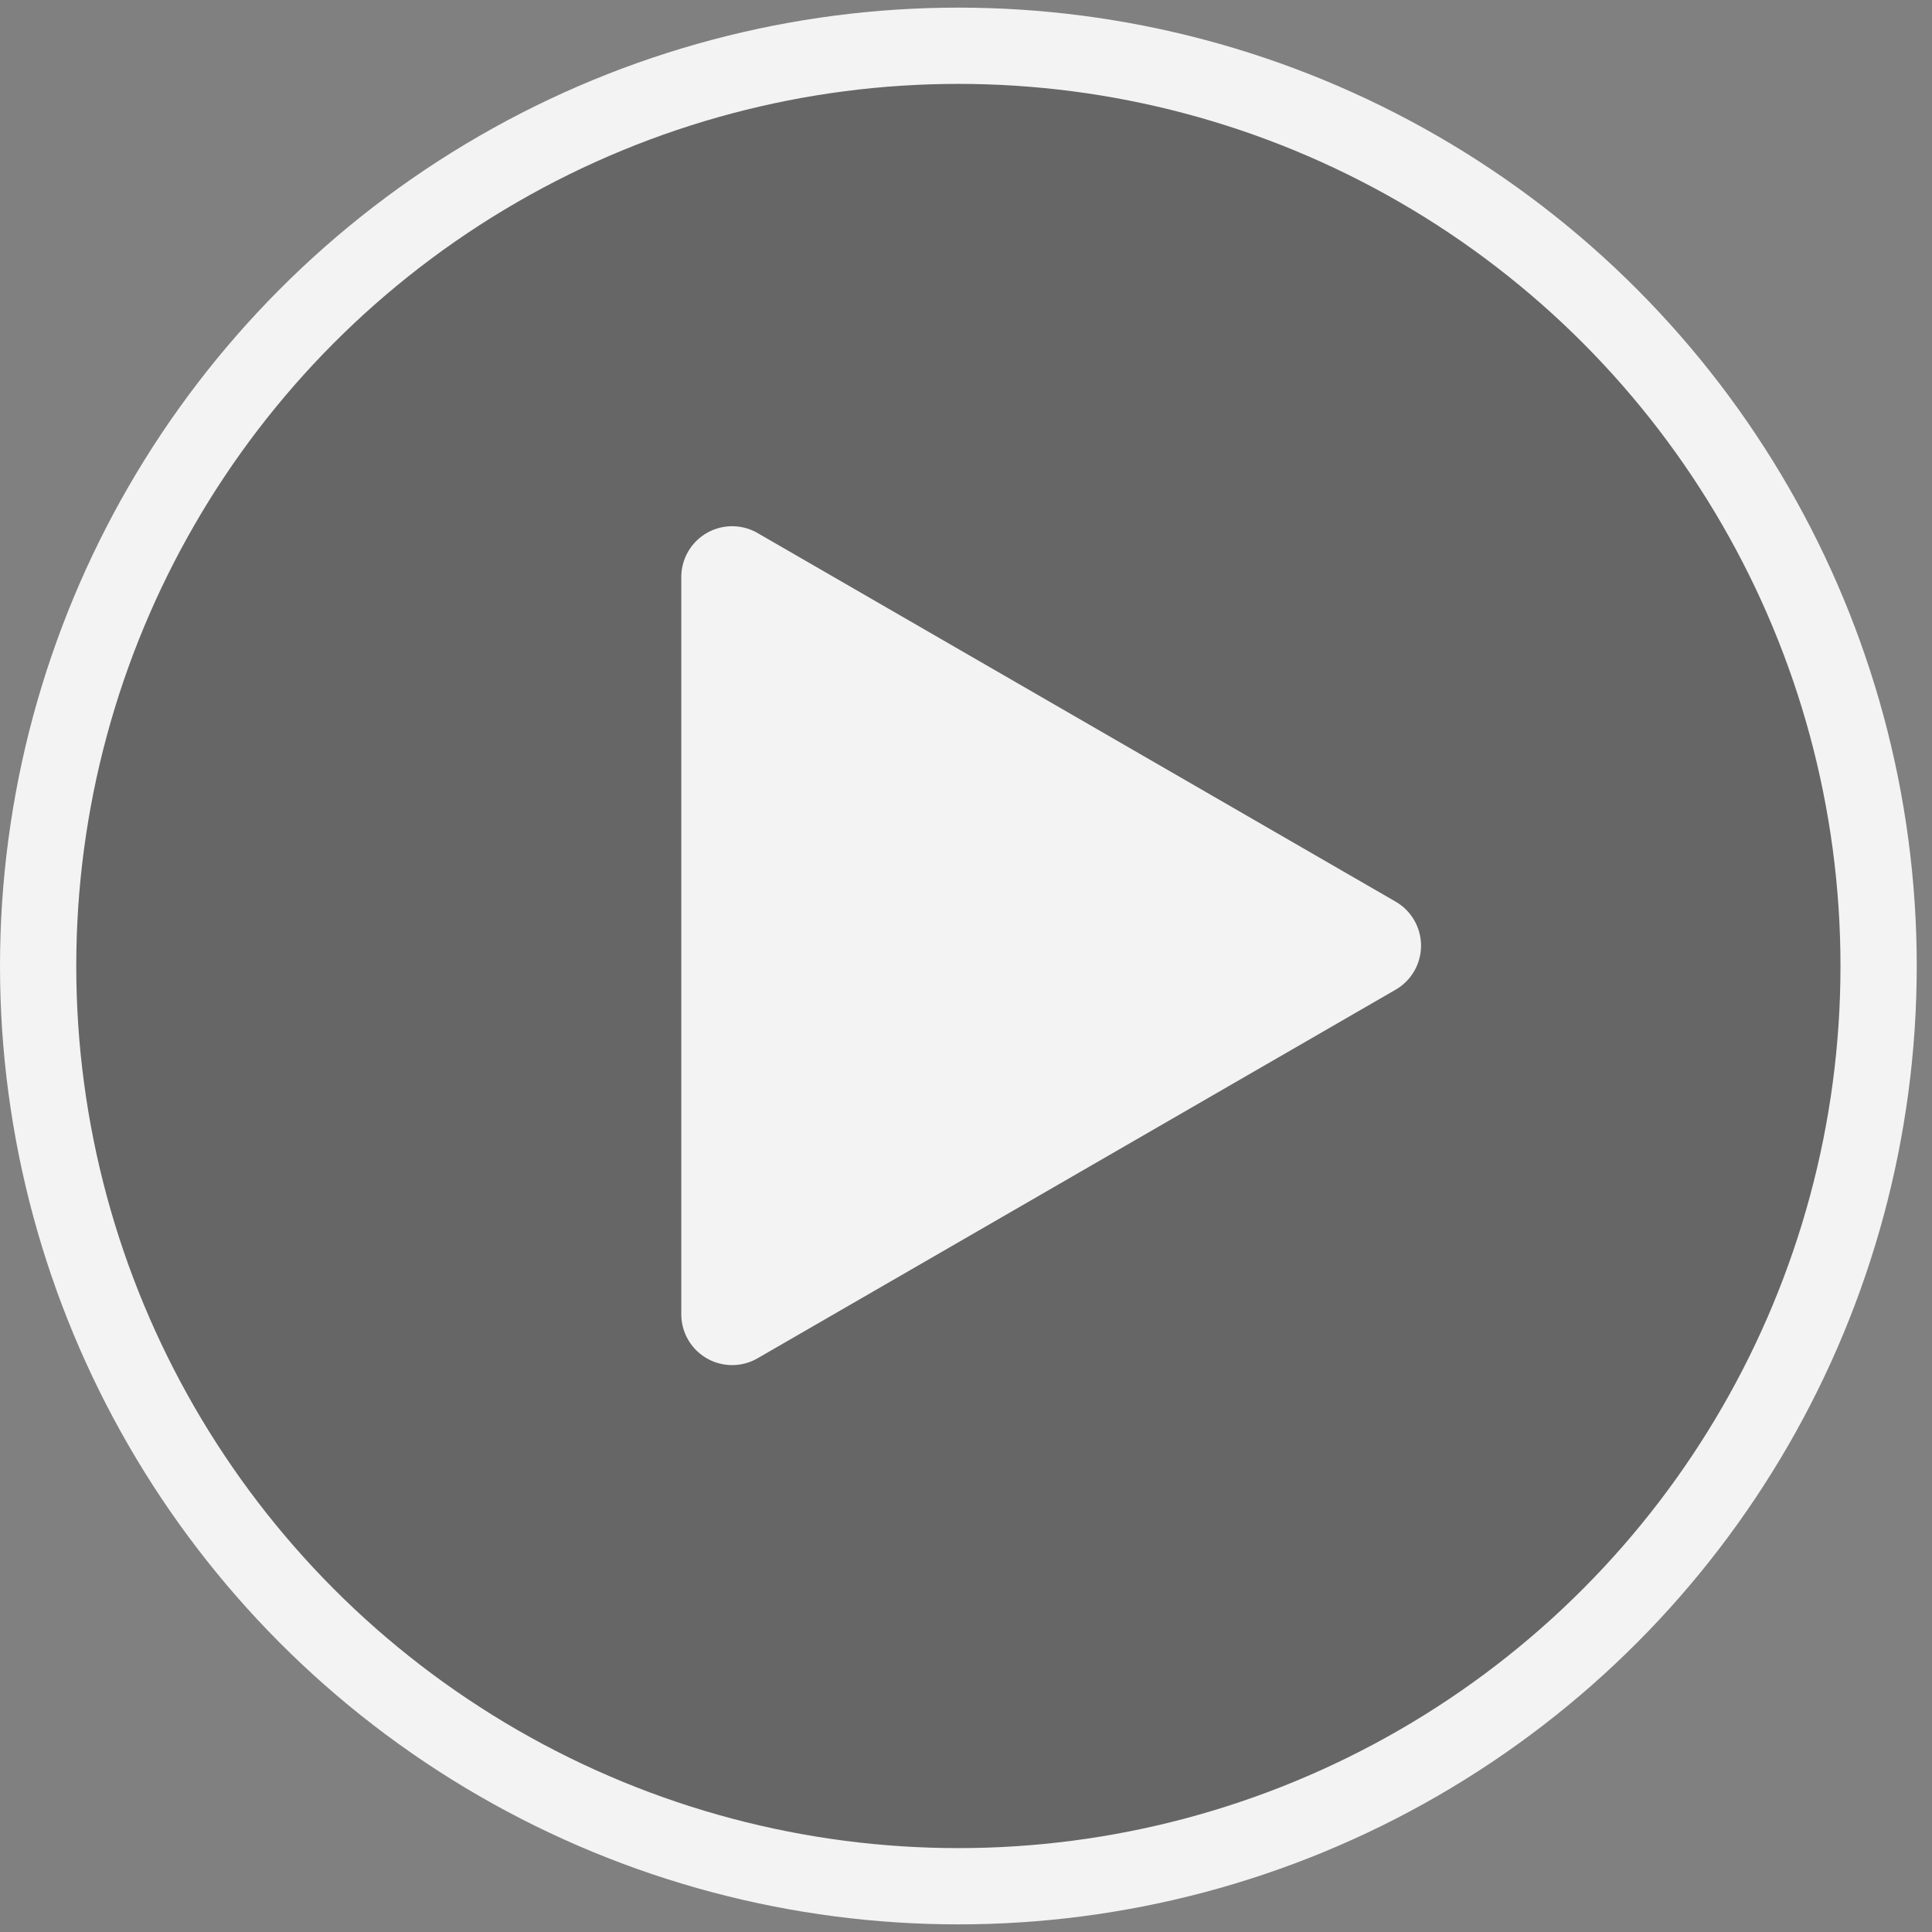
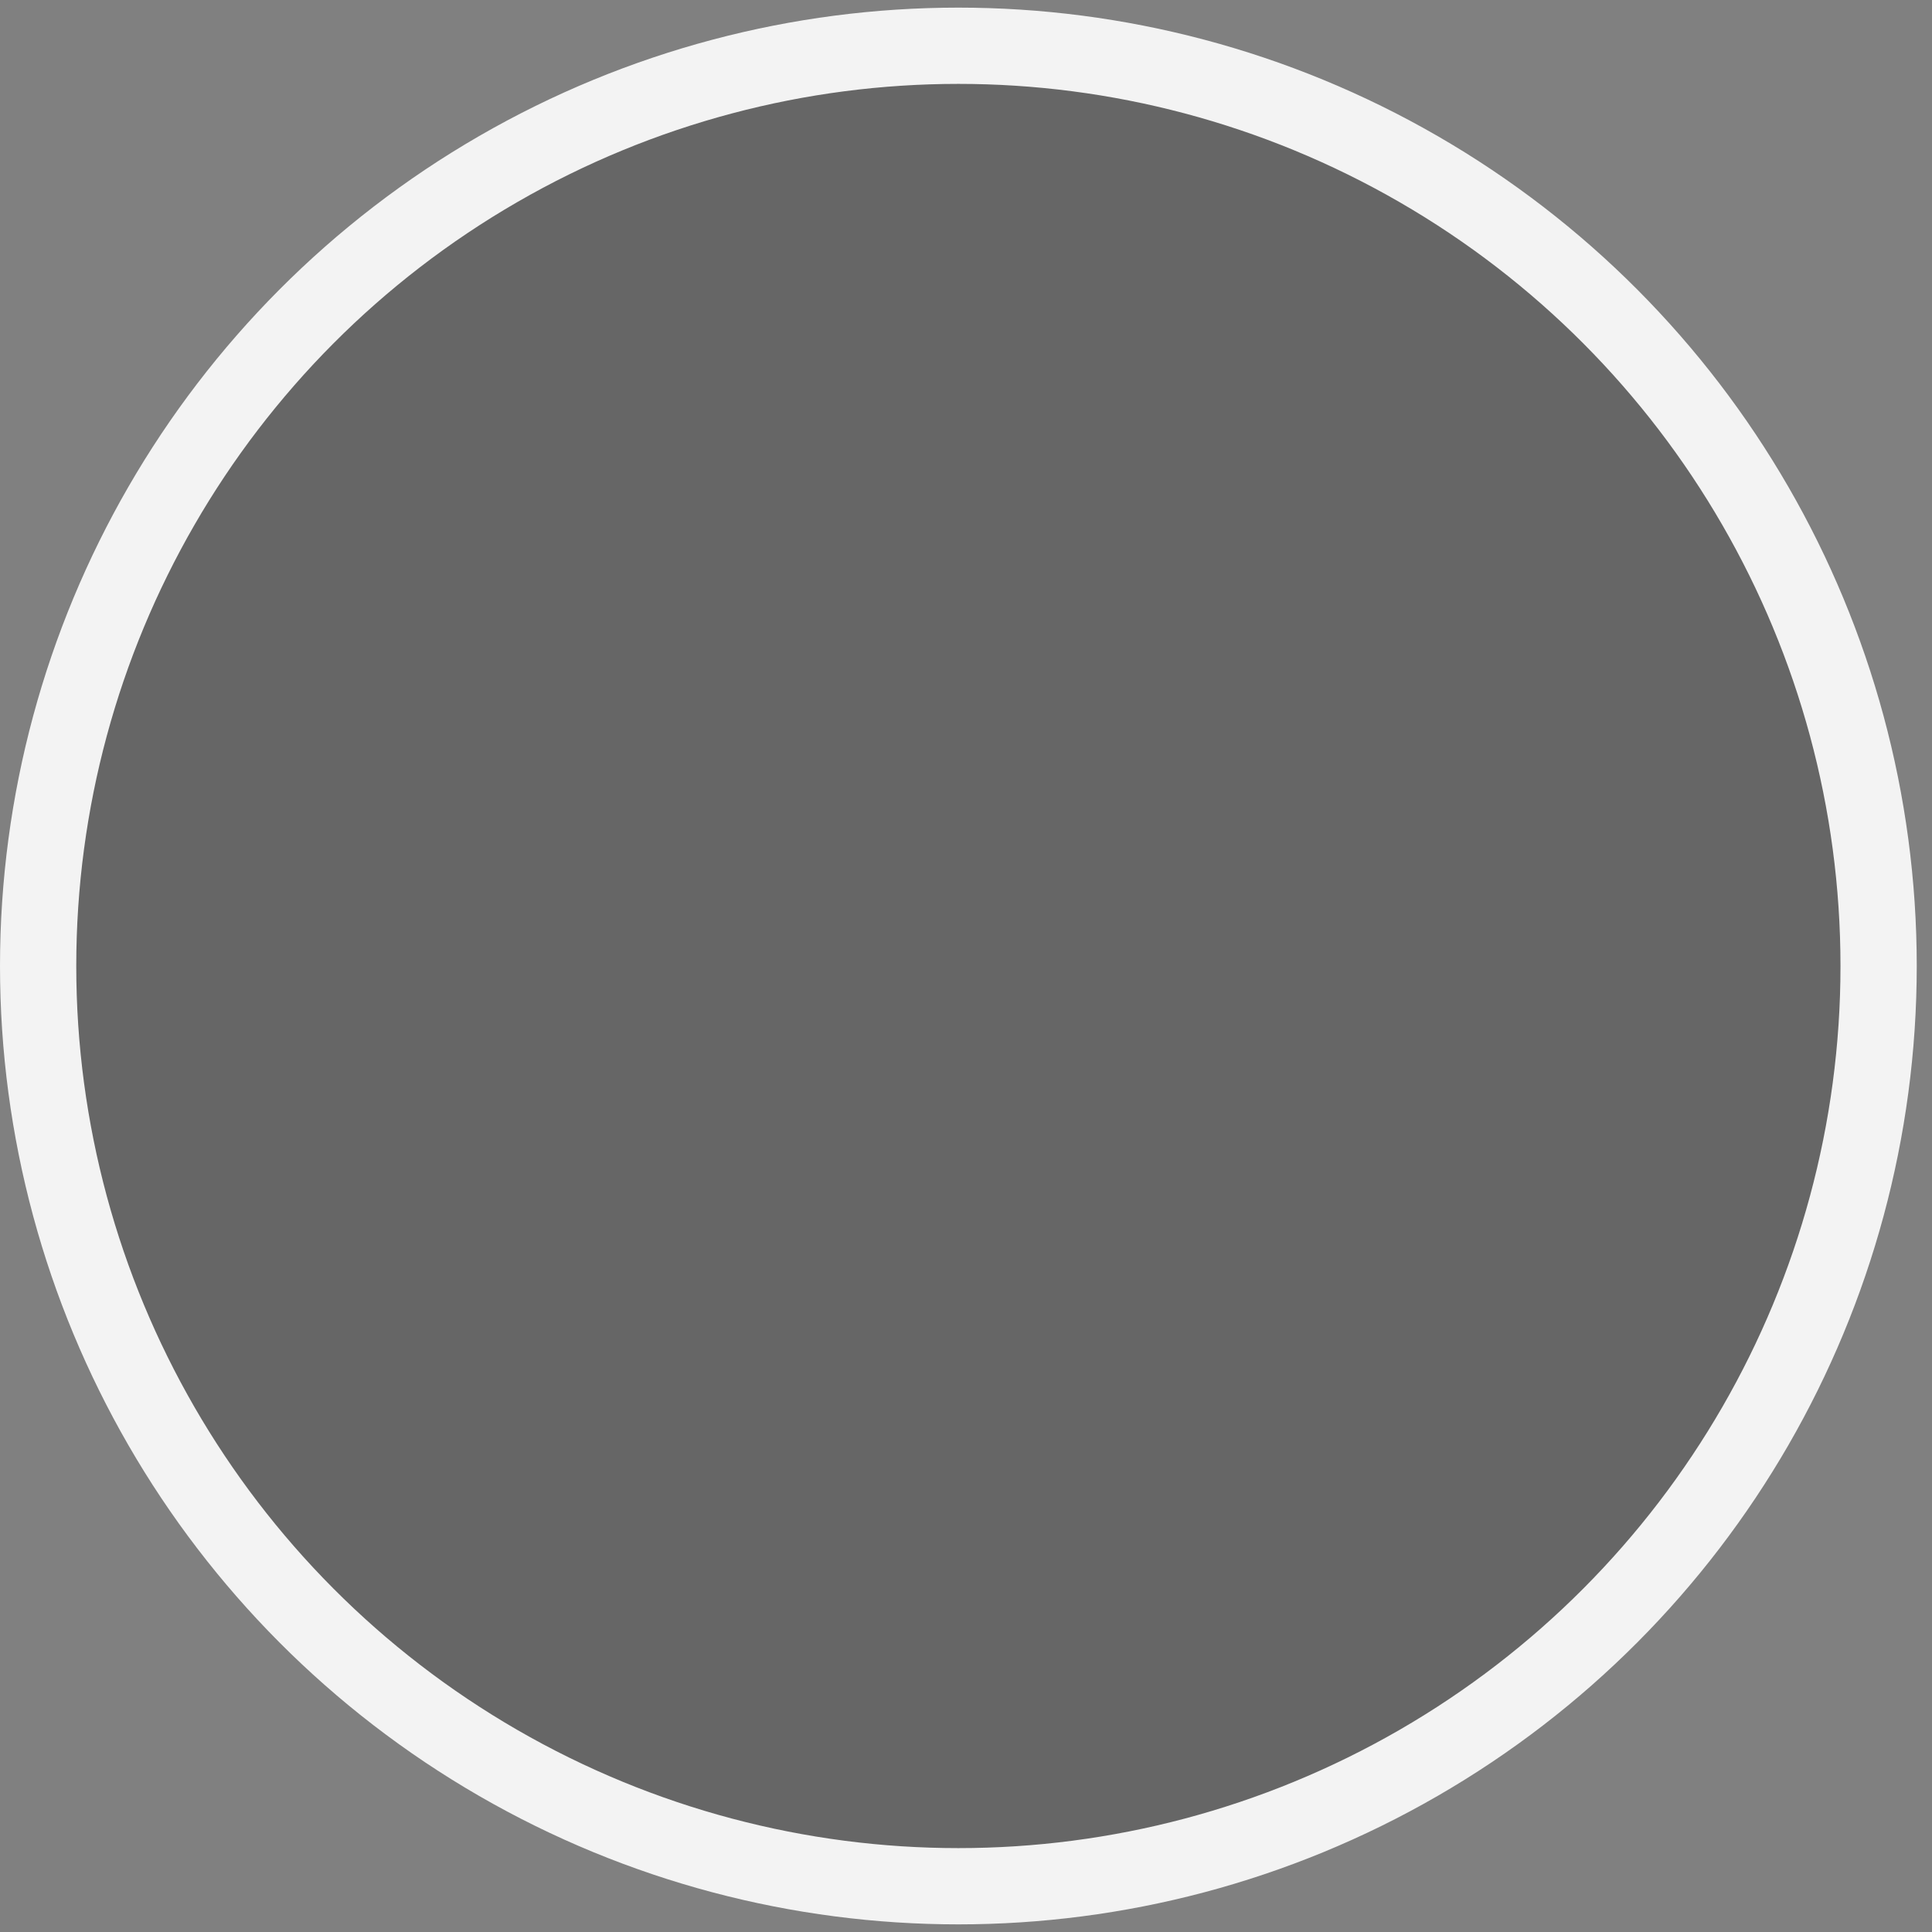
<svg xmlns="http://www.w3.org/2000/svg" width="76px" height="76px" viewBox="0 0 76 76" version="1.1">
  <rect x="0" y="0" width="76" height="76" fill="#808080" stroke="none" />
  <title>svg-play-button-berarb</title>
  <desc>Created with Sketch.</desc>
  <g id="Page-1" stroke="none" stroke-width="1" fill="none" fill-rule="evenodd" opacity="0.9">
    <g id="svg-play-button-berarb" transform="translate(1, 1)" stroke="#FFFFFF">
      <g id="Circle">
        <circle id="Oval" stroke-width="3" fill-opacity="0.5" fill="#474747" cx="36.7" cy="37" r="36.2" />
-         <polygon id="Path" stroke-width="4" fill="#FFFFFF" fill-rule="nonzero" stroke-linejoin="round" points="27.8 21.7 52.9 36.2 27.8 50.7" />
      </g>
    </g>
  </g>
</svg>